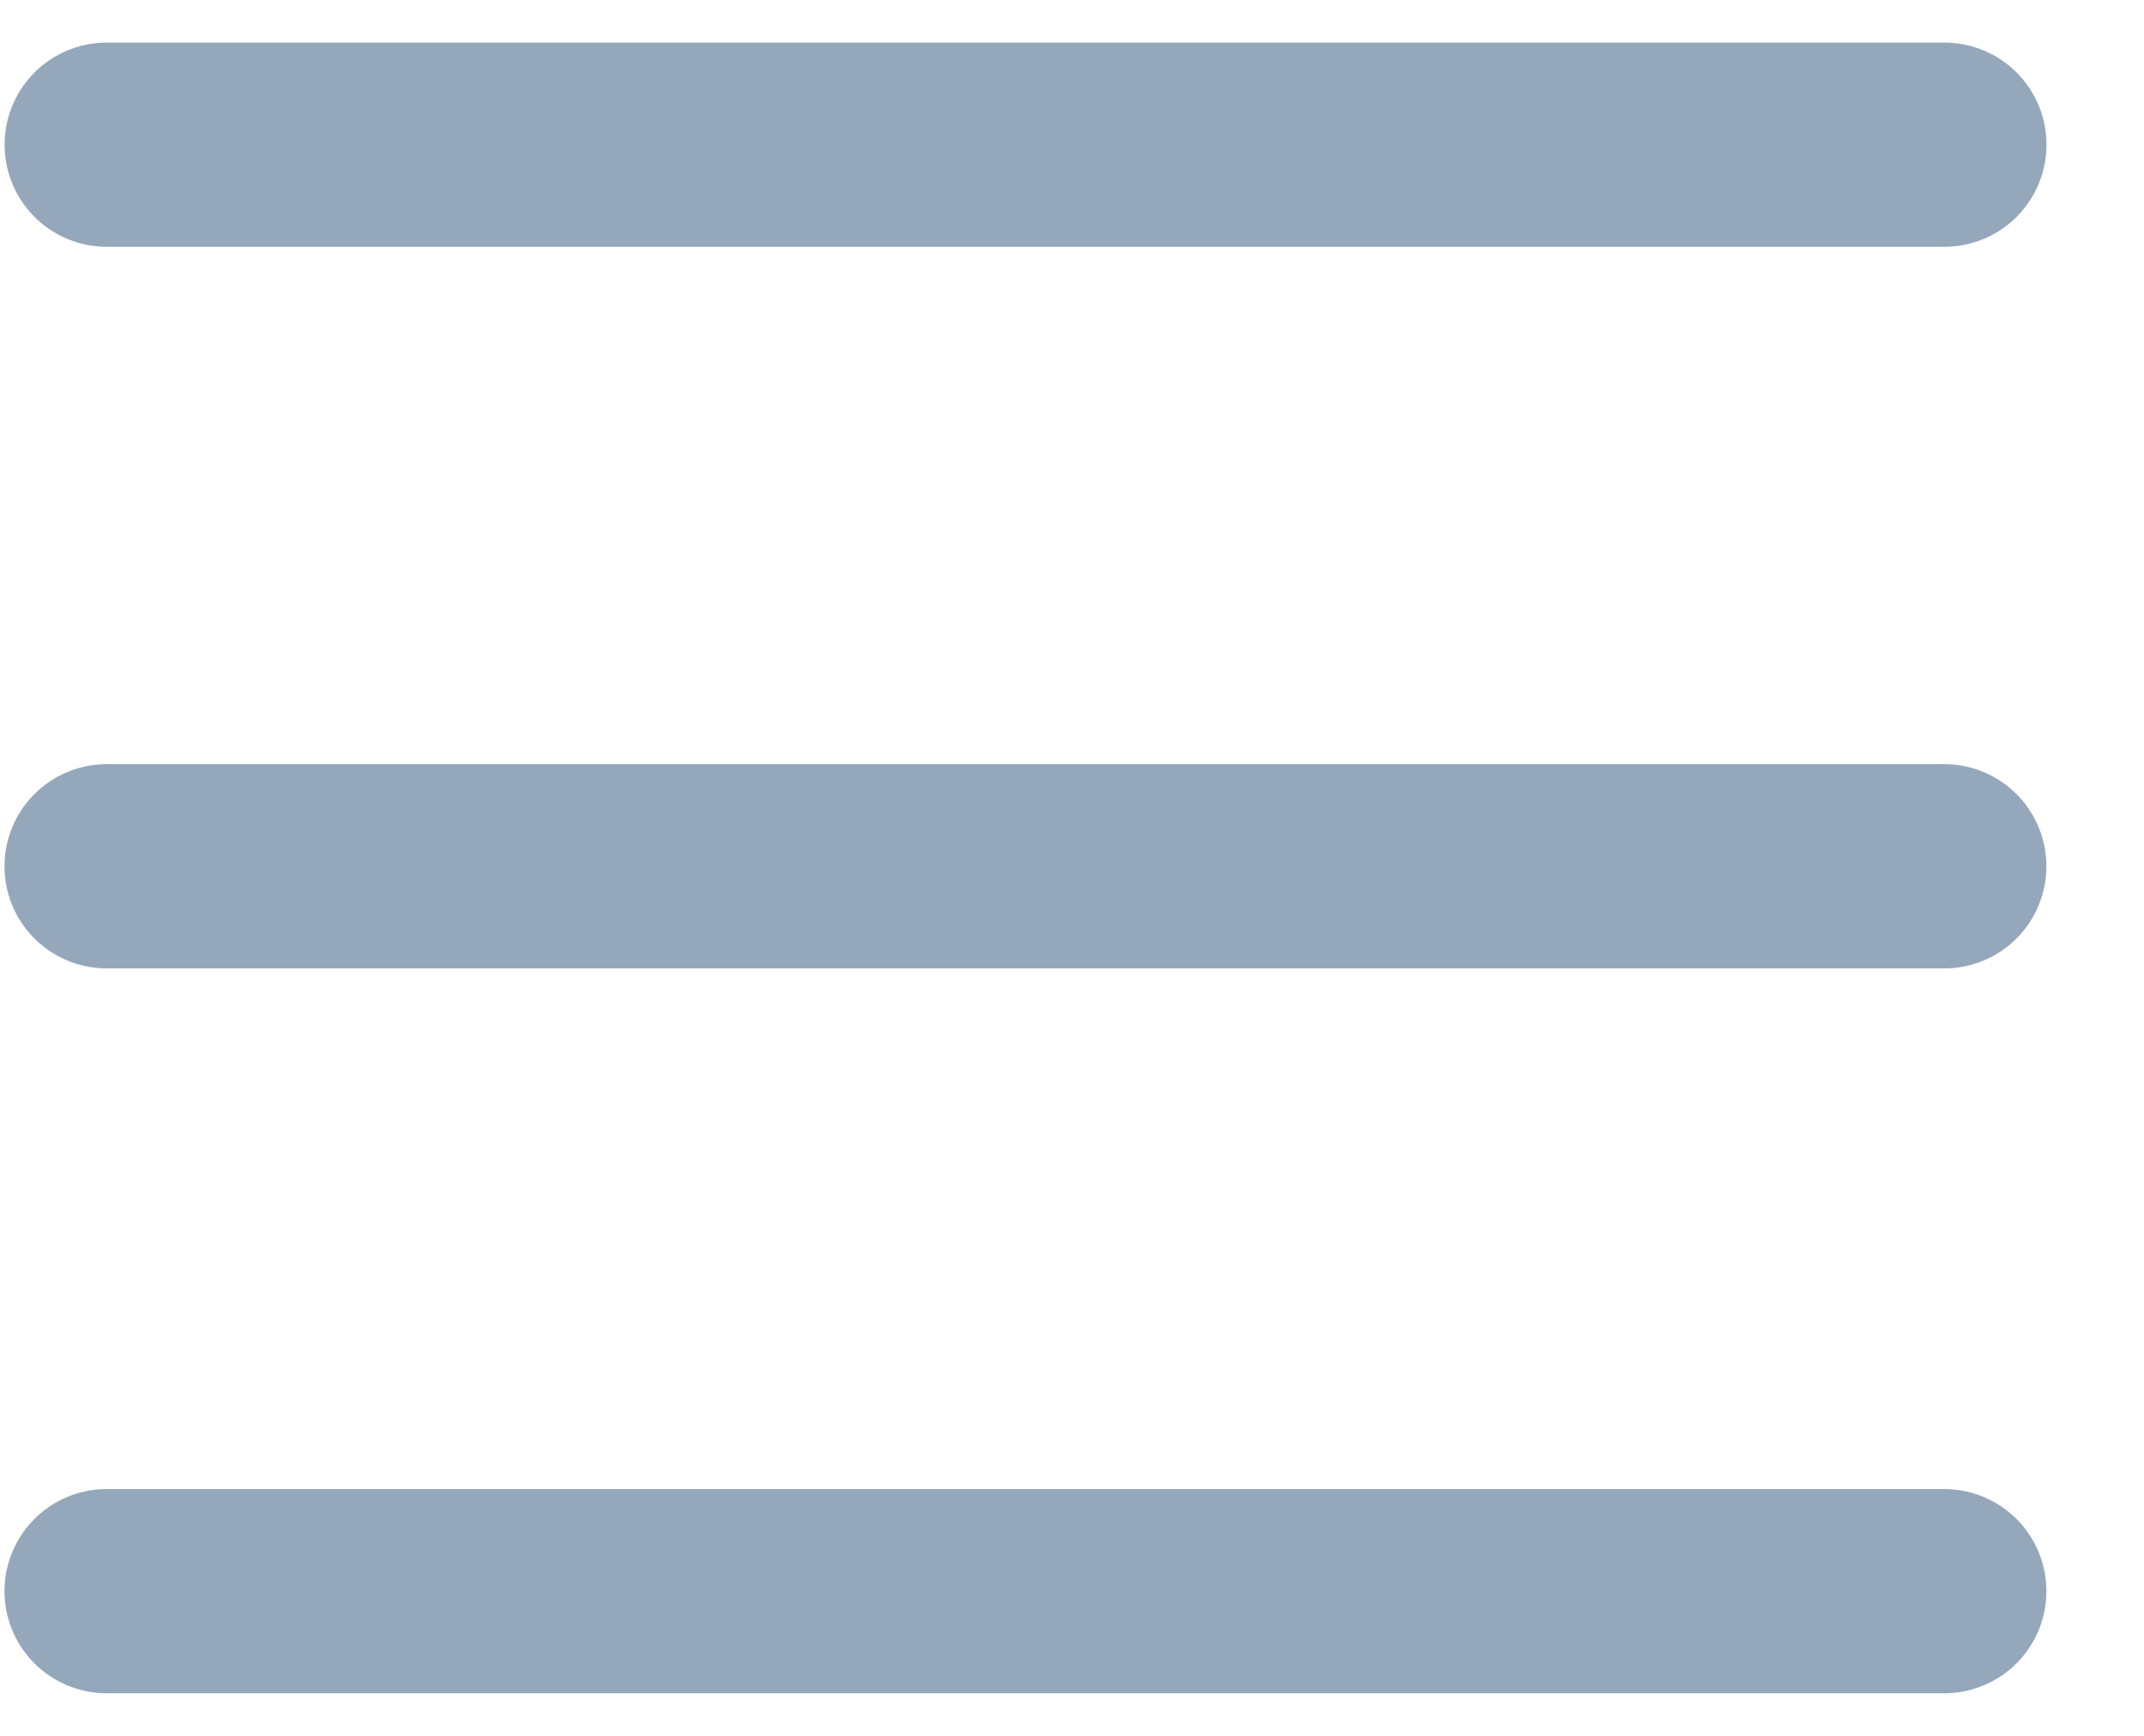
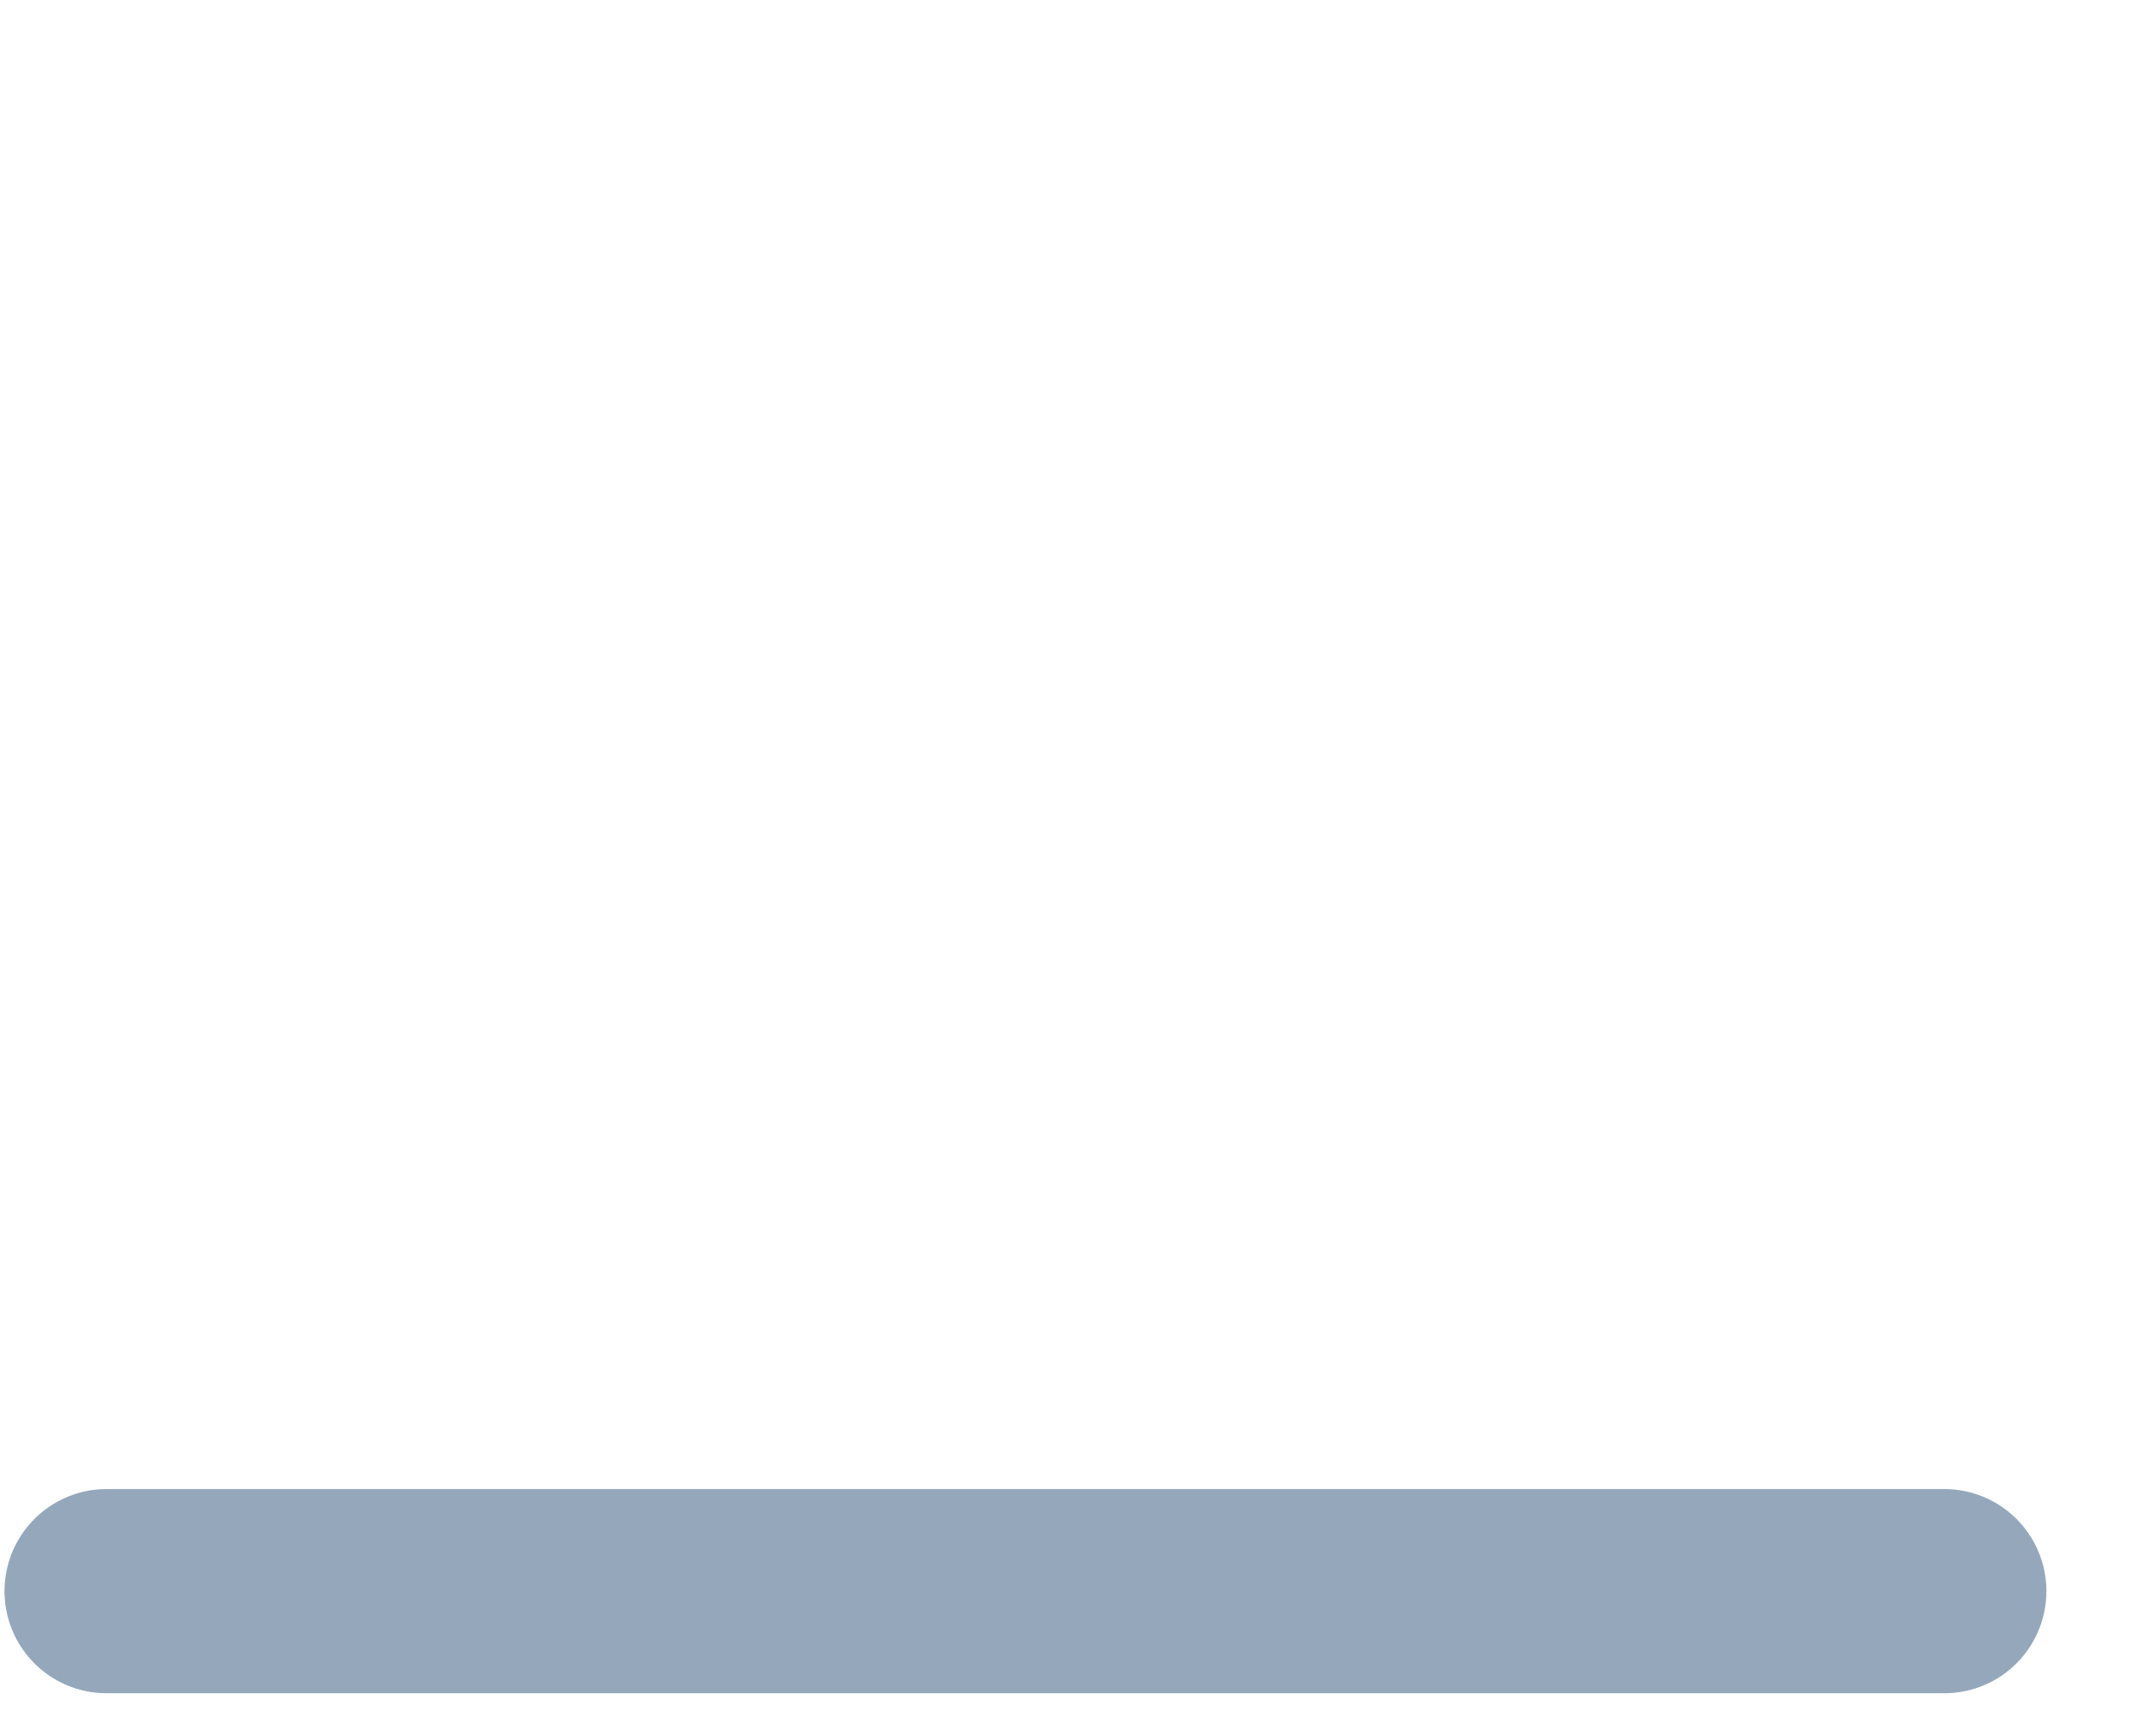
<svg xmlns="http://www.w3.org/2000/svg" width="21" height="17" viewBox="0 0 21 17" fill="none">
-   <path d="M19.045 1.417L1.045 1.417" stroke="#95A8BB" stroke-width="2" stroke-linecap="round" stroke-linejoin="round" />
-   <path d="M19.044 8.484L1.044 8.484" stroke="#95A8BB" stroke-width="2" stroke-linecap="round" stroke-linejoin="round" />
  <path d="M19.044 15.583L1.044 15.583" stroke="#95A8BB" stroke-width="2" stroke-linecap="round" stroke-linejoin="round" />
</svg>